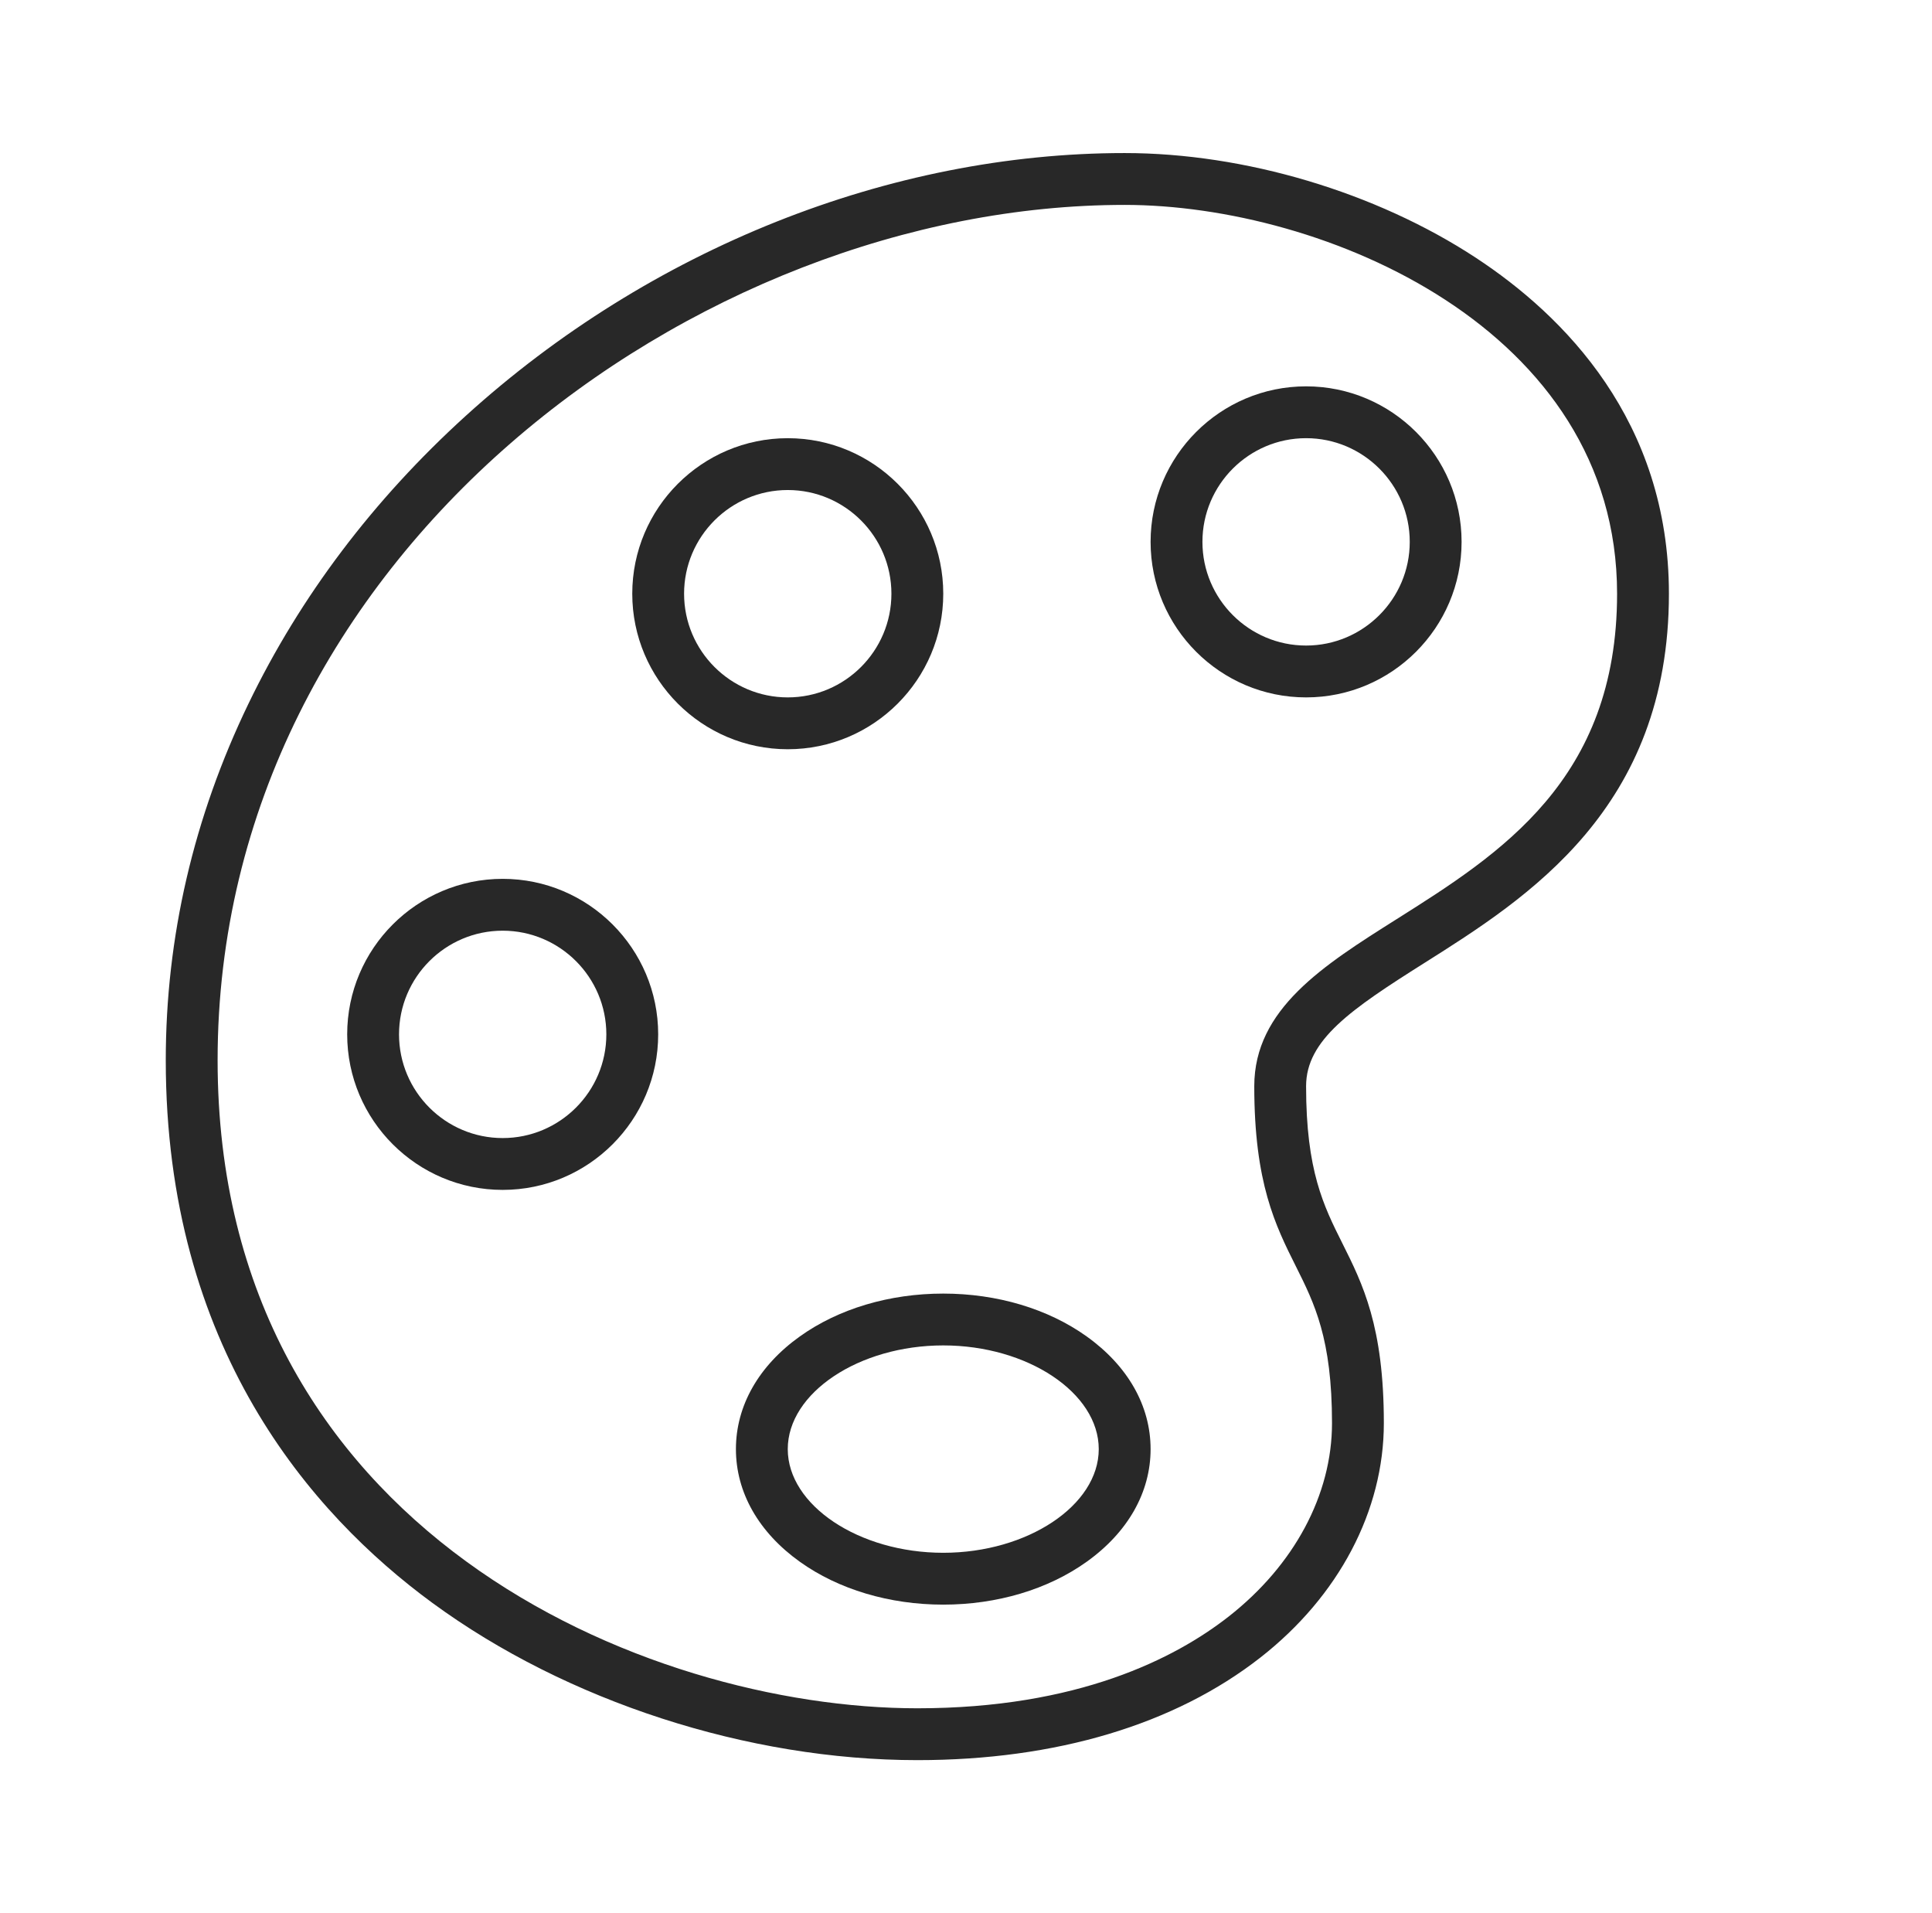
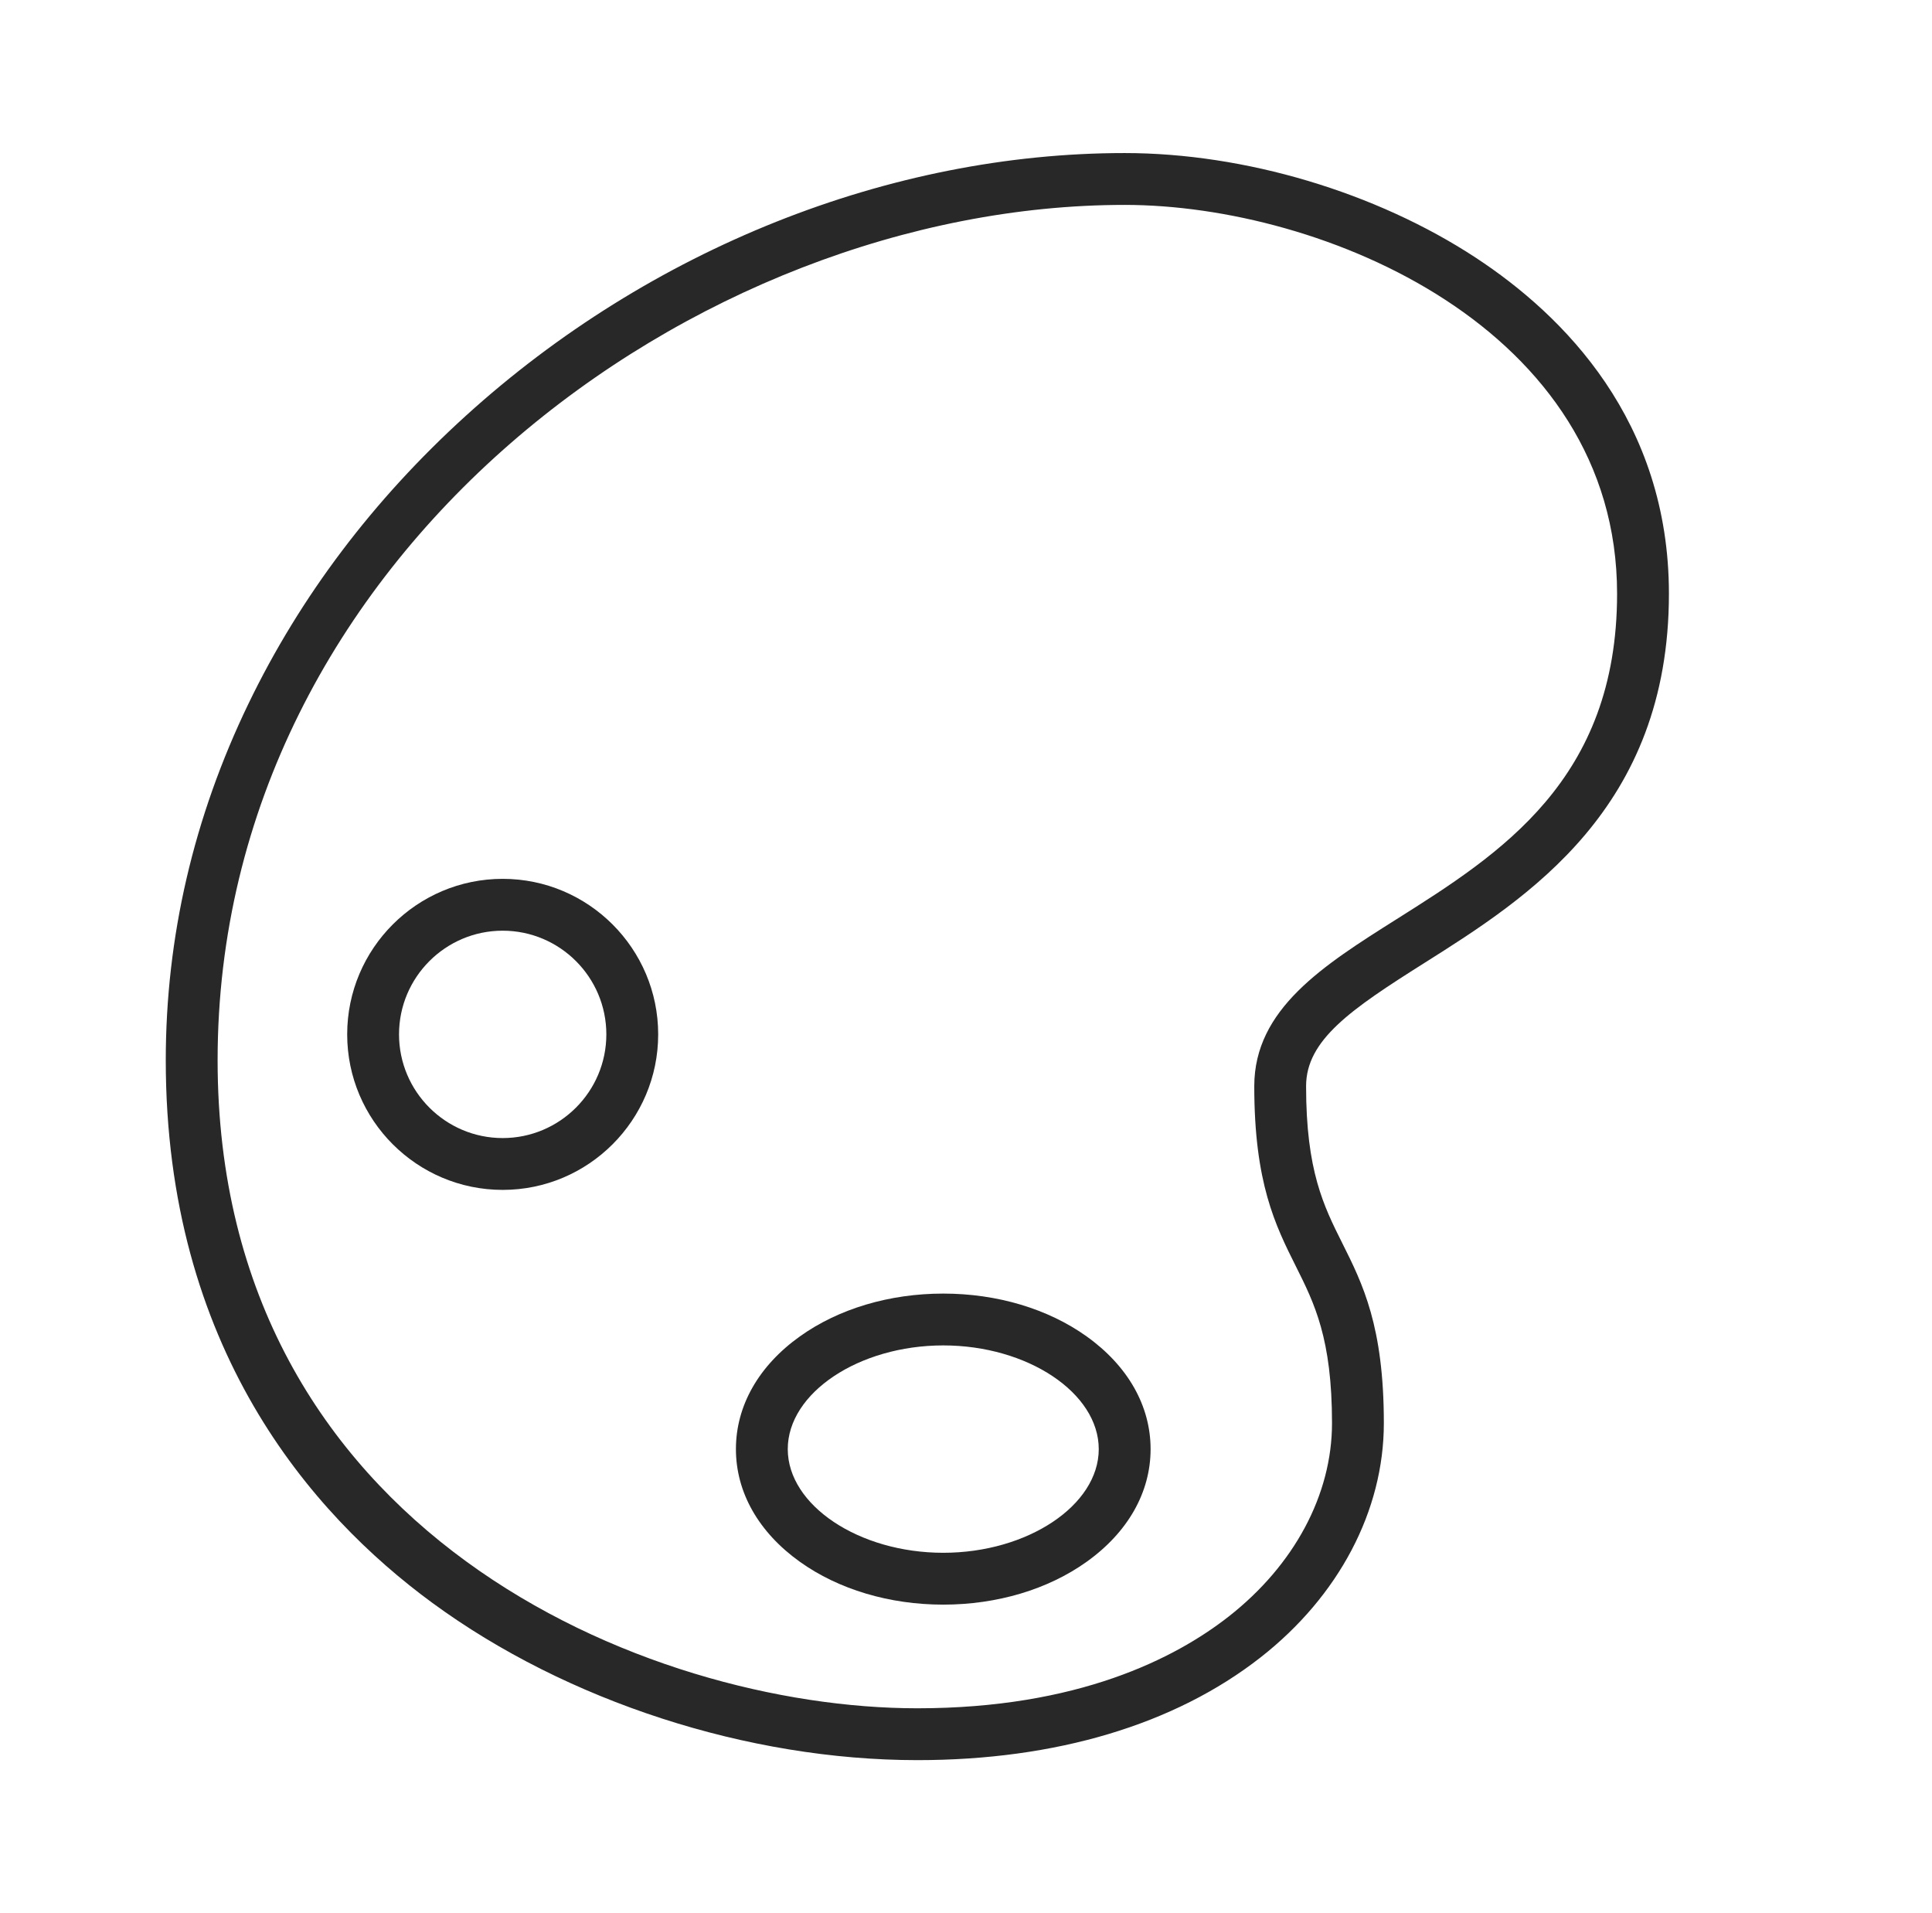
<svg xmlns="http://www.w3.org/2000/svg" width="101" height="100" viewBox="0 0 101 100" fill="none">
  <path d="M47.957 92C39.1 92 29.619 88.926 22.599 83.778C16.243 79.117 8.666 70.414 8.666 55.419C8.666 48.992 10.121 42.719 12.993 36.773C15.693 31.183 19.514 26.123 24.354 21.731C33.97 13.004 46.522 8 58.795 8C65.068 8 71.931 10.046 77.152 13.472C81.757 16.495 87.247 21.994 87.247 31.032C87.247 42.267 79.85 46.935 74.449 50.342C70.625 52.755 68.279 54.356 68.279 56.774C68.279 61.196 69.197 63.032 70.169 64.974C71.24 67.113 72.344 69.325 72.344 74.387C72.344 78.961 69.993 83.426 65.897 86.632C61.409 90.144 55.205 92 47.957 92ZM58.795 10.71C36.366 10.71 11.376 29.071 11.376 55.419C11.376 80.094 33.814 89.29 47.957 89.29C56.342 89.29 61.432 86.684 64.227 84.498C67.663 81.808 69.634 78.123 69.634 74.387C69.634 69.965 68.716 68.129 67.744 66.187C66.674 64.048 65.57 61.836 65.57 56.774C65.57 52.739 69.18 50.461 73.003 48.049C78.41 44.638 84.537 40.772 84.537 31.032C84.537 17.169 69.177 10.71 58.795 10.71Z" fill="#282828" />
-   <path d="M68.279 36.452C63.796 36.452 60.15 32.806 60.15 28.323C60.15 23.84 63.796 20.194 68.279 20.194C72.762 20.194 76.408 23.84 76.408 28.323C76.408 32.806 72.762 36.452 68.279 36.452ZM68.279 22.903C65.291 22.903 62.86 25.335 62.86 28.323C62.86 31.31 65.291 33.742 68.279 33.742C71.266 33.742 73.698 31.31 73.698 28.323C73.698 25.335 71.266 22.903 68.279 22.903Z" fill="#282828" />
-   <path d="M41.182 39.162C36.699 39.162 33.053 35.515 33.053 31.033C33.053 26.55 36.699 22.904 41.182 22.904C45.665 22.904 49.311 26.55 49.311 31.033C49.311 35.515 45.665 39.162 41.182 39.162ZM41.182 25.613C38.193 25.613 35.762 28.045 35.762 31.033C35.762 34.02 38.193 36.452 41.182 36.452C44.171 36.452 46.601 34.02 46.601 31.033C46.601 28.045 44.171 25.613 41.182 25.613Z" fill="#282828" />
  <path d="M26.279 62.194C21.796 62.194 18.15 58.548 18.15 54.065C18.15 49.583 21.796 45.936 26.279 45.936C30.762 45.936 34.408 49.583 34.408 54.065C34.408 58.548 30.762 62.194 26.279 62.194ZM26.279 48.646C23.29 48.646 20.86 51.078 20.86 54.065C20.86 57.053 23.29 59.485 26.279 59.485C29.268 59.485 31.698 57.053 31.698 54.065C31.698 51.078 29.268 48.646 26.279 48.646Z" fill="#282828" />
  <path d="M49.311 83.872C46.498 83.872 43.836 83.077 41.817 81.634C39.659 80.093 38.472 78.002 38.472 75.743C38.472 73.483 39.659 71.39 41.817 69.851C43.836 68.408 46.498 67.614 49.311 67.614C52.124 67.614 54.786 68.408 56.805 69.851C58.962 71.392 60.15 73.483 60.15 75.743C60.15 78.002 58.962 80.095 56.805 81.634C54.786 83.077 52.124 83.872 49.311 83.872ZM49.311 70.323C44.904 70.323 41.182 72.804 41.182 75.743C41.182 78.681 44.904 81.162 49.311 81.162C53.718 81.162 57.44 78.681 57.44 75.743C57.44 72.804 53.718 70.323 49.311 70.323Z" fill="#282828" />
</svg>